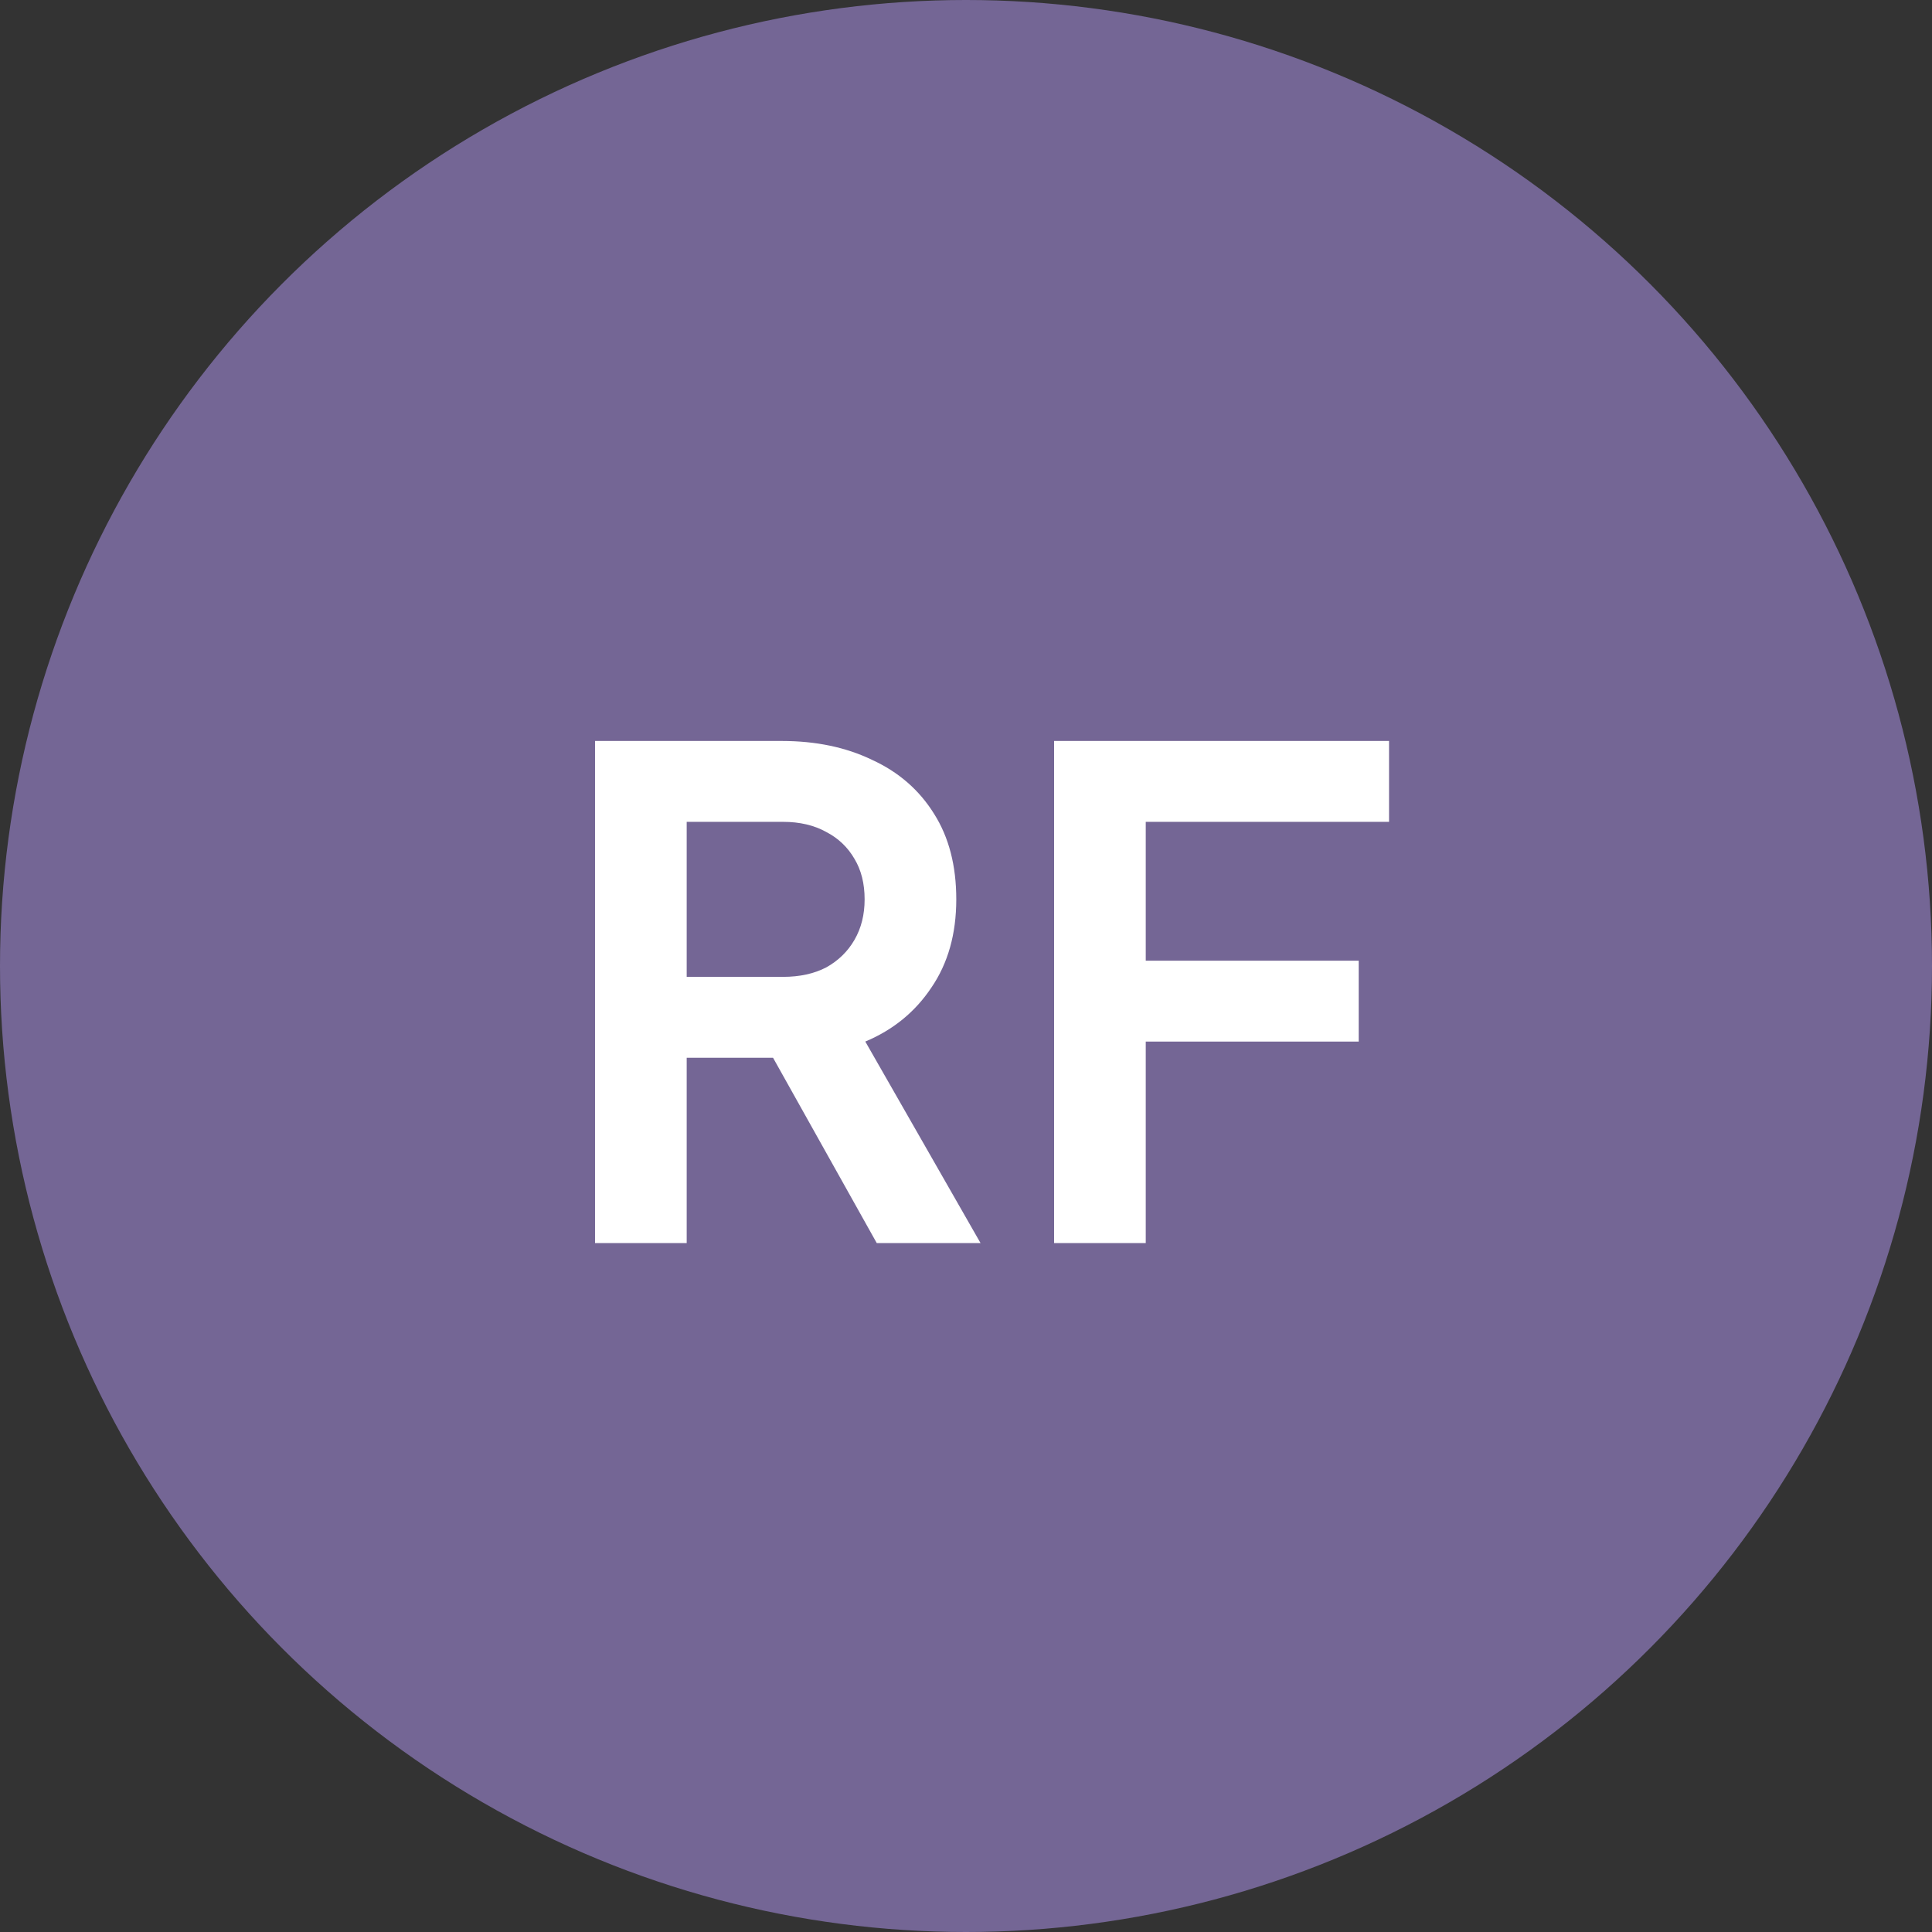
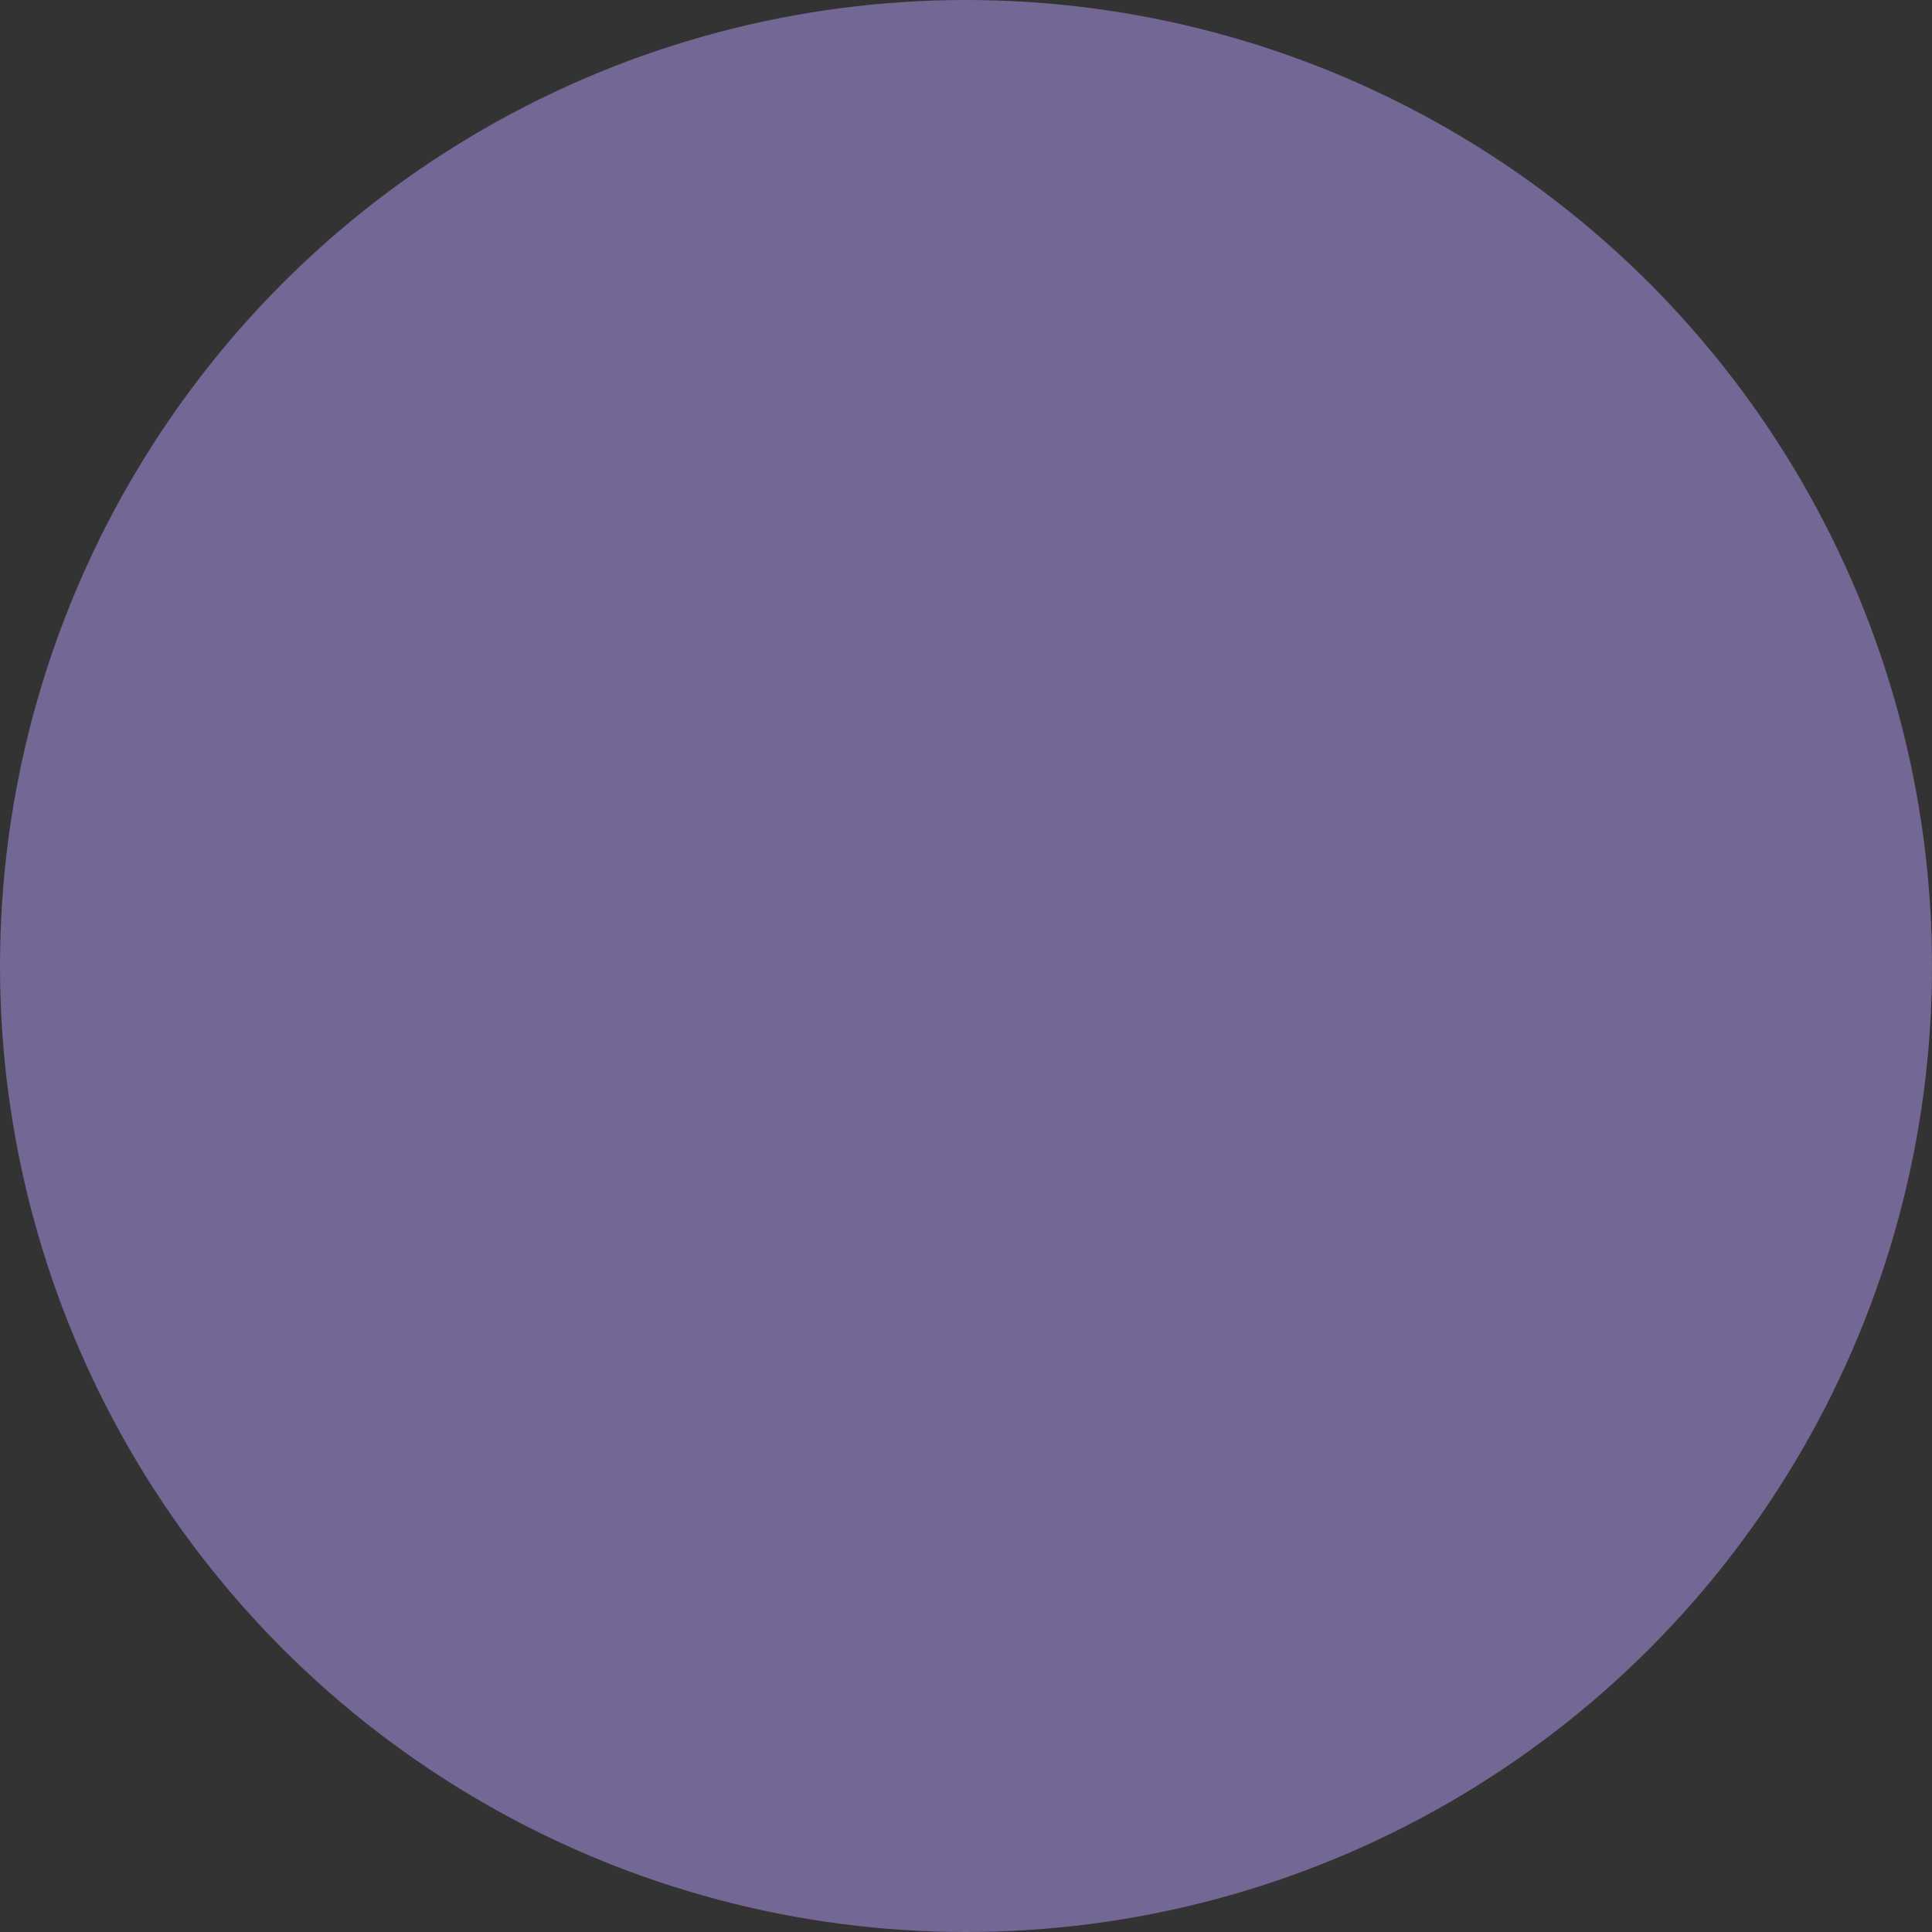
<svg xmlns="http://www.w3.org/2000/svg" width="129" height="129" viewBox="0 0 129 129" fill="none">
  <rect x="0" y="0" width="129" height="129" fill="#333333" stroke="none" />
  <circle cx="64.5" cy="64.5" r="64.5" fill="#746695" />
-   <path d="M39.731 83V49.475H52.196C54.476 49.475 56.486 49.895 58.226 50.735C59.996 51.545 61.376 52.745 62.366 54.335C63.356 55.895 63.851 57.8 63.851 60.05C63.851 62.36 63.296 64.325 62.186 65.945C61.106 67.565 59.636 68.765 57.776 69.545L65.471 83H58.541L50.306 68.285L54.266 70.625H45.851V83H39.731ZM45.851 65.225H52.286C53.396 65.225 54.356 65.015 55.166 64.595C55.976 64.145 56.606 63.53 57.056 62.75C57.506 61.97 57.731 61.07 57.731 60.05C57.731 59 57.506 58.1 57.056 57.35C56.606 56.57 55.976 55.97 55.166 55.55C54.356 55.1 53.396 54.875 52.286 54.875H45.851V65.225ZM70.382 83V49.475H92.747V54.875H76.502V64.145H90.722V69.545H76.502V83H70.382Z" fill="white" />
</svg>